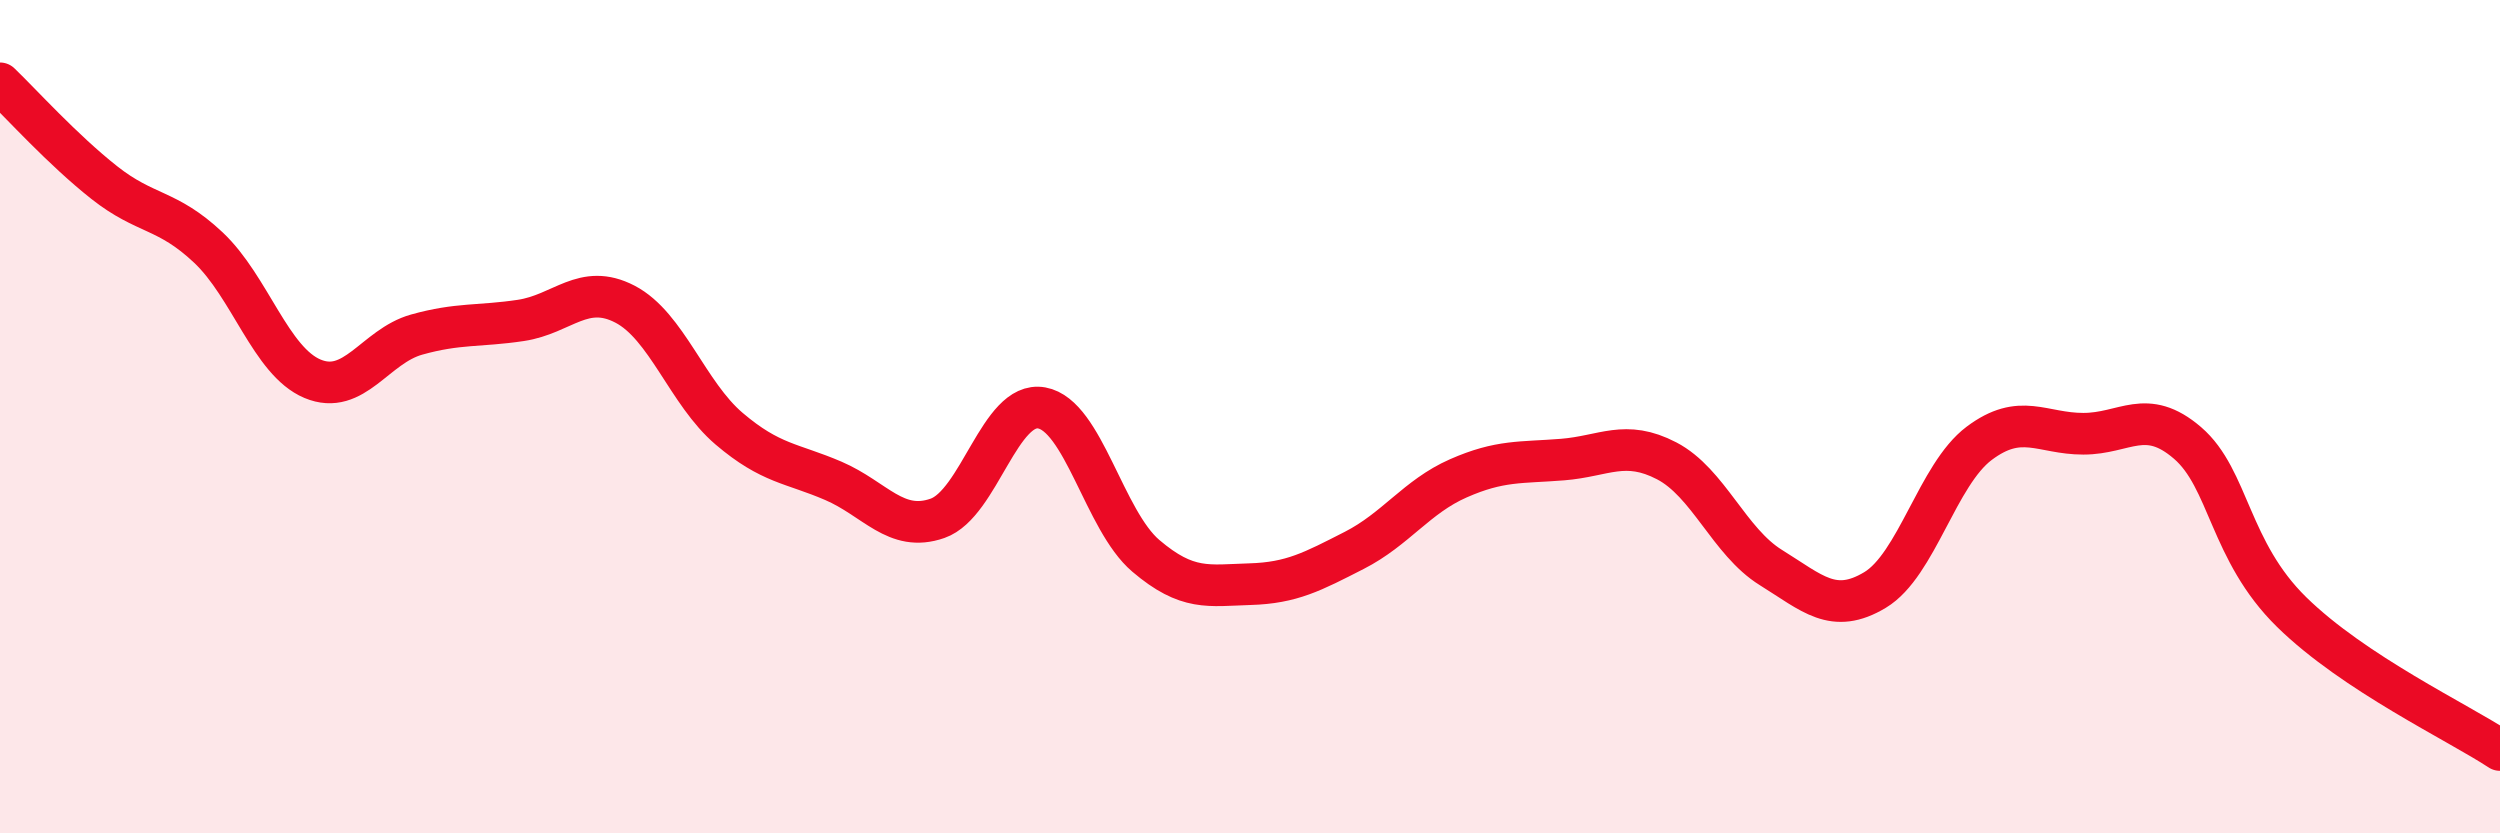
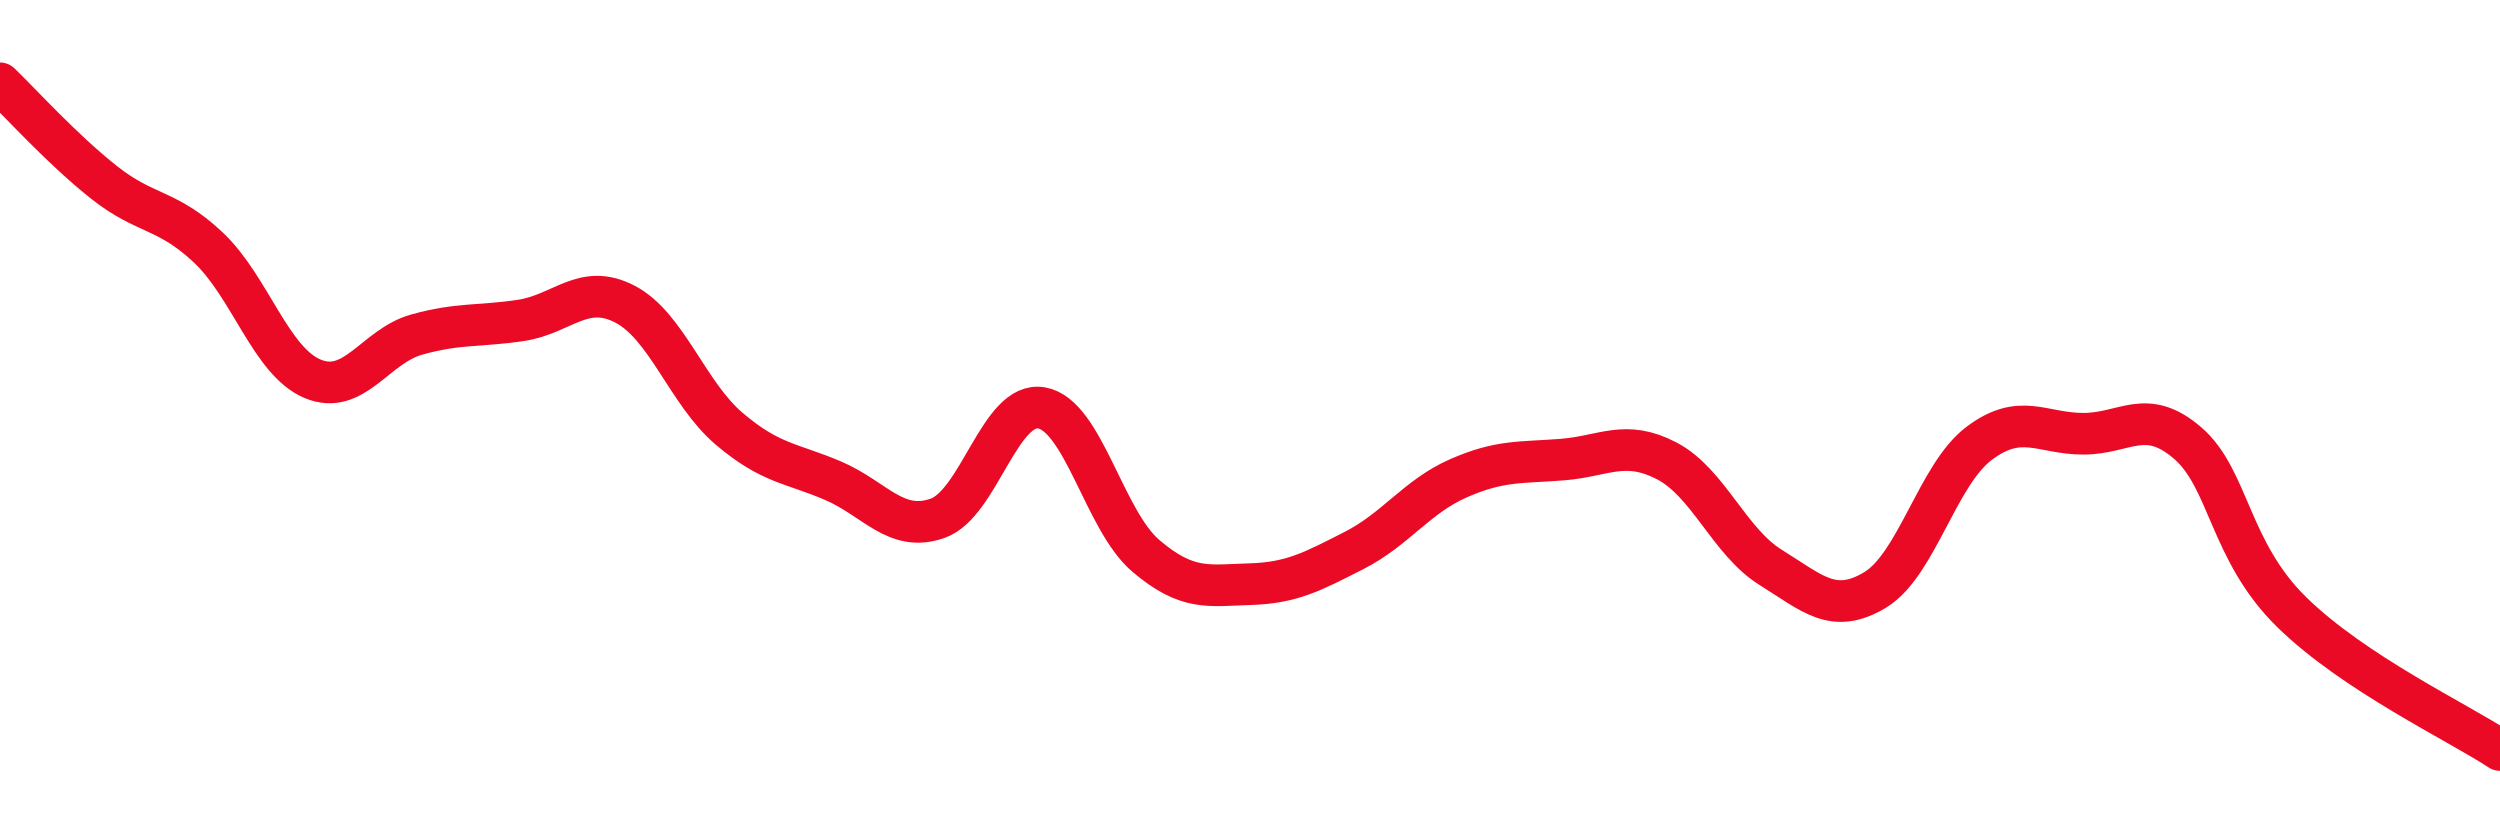
<svg xmlns="http://www.w3.org/2000/svg" width="60" height="20" viewBox="0 0 60 20">
-   <path d="M 0,2 C 0.5,2.48 1.5,3.59 2.5,4.38 C 3.5,5.17 4,5 5,5.94 C 6,6.88 6.5,8.67 7.5,9.09 C 8.5,9.51 9,8.31 10,8.03 C 11,7.75 11.5,7.84 12.5,7.69 C 13.5,7.54 14,6.78 15,7.3 C 16,7.82 16.5,9.44 17.5,10.29 C 18.5,11.14 19,11.11 20,11.54 C 21,11.97 21.5,12.79 22.5,12.44 C 23.5,12.09 24,9.61 25,9.79 C 26,9.97 26.5,12.49 27.5,13.34 C 28.5,14.19 29,14.05 30,14.02 C 31,13.99 31.5,13.72 32.5,13.21 C 33.5,12.7 34,11.92 35,11.48 C 36,11.04 36.5,11.11 37.5,11.03 C 38.5,10.95 39,10.54 40,11.06 C 41,11.58 41.5,13 42.5,13.62 C 43.5,14.24 44,14.76 45,14.16 C 46,13.56 46.5,11.39 47.5,10.64 C 48.5,9.89 49,10.41 50,10.41 C 51,10.41 51.5,9.77 52.5,10.63 C 53.5,11.49 53.5,13.22 55,14.69 C 56.5,16.16 59,17.34 60,18L60 20L0 20Z" fill="#EB0A25" opacity="0.1" stroke-linecap="round" stroke-linejoin="round" />
  <path d="M 0,2 C 0.5,2.48 1.5,3.59 2.5,4.38 C 3.5,5.17 4,5 5,5.94 C 6,6.88 6.5,8.67 7.5,9.09 C 8.5,9.51 9,8.31 10,8.03 C 11,7.75 11.5,7.84 12.5,7.69 C 13.5,7.54 14,6.78 15,7.3 C 16,7.82 16.5,9.44 17.5,10.29 C 18.5,11.14 19,11.11 20,11.54 C 21,11.97 21.5,12.79 22.5,12.44 C 23.5,12.09 24,9.61 25,9.79 C 26,9.97 26.5,12.49 27.5,13.34 C 28.5,14.19 29,14.05 30,14.02 C 31,13.99 31.5,13.72 32.5,13.21 C 33.5,12.7 34,11.92 35,11.48 C 36,11.04 36.5,11.11 37.5,11.03 C 38.5,10.95 39,10.54 40,11.06 C 41,11.58 41.5,13 42.5,13.62 C 43.5,14.24 44,14.76 45,14.16 C 46,13.56 46.5,11.39 47.5,10.64 C 48.5,9.89 49,10.41 50,10.41 C 51,10.41 51.5,9.77 52.5,10.63 C 53.5,11.49 53.5,13.22 55,14.69 C 56.5,16.16 59,17.34 60,18" stroke="#EB0A25" stroke-width="1" fill="none" stroke-linecap="round" stroke-linejoin="round" />
</svg>